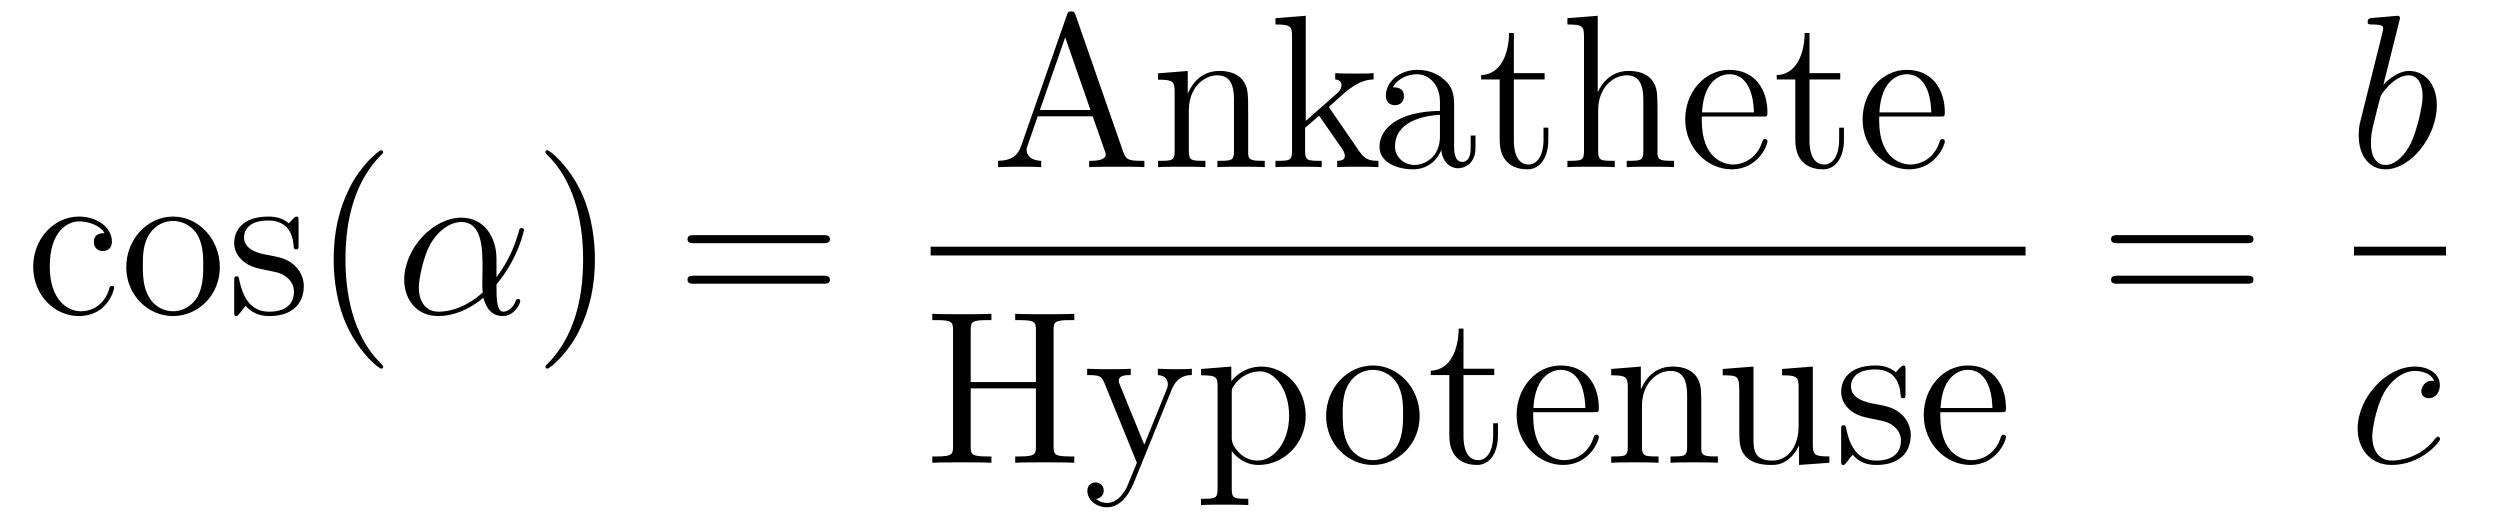
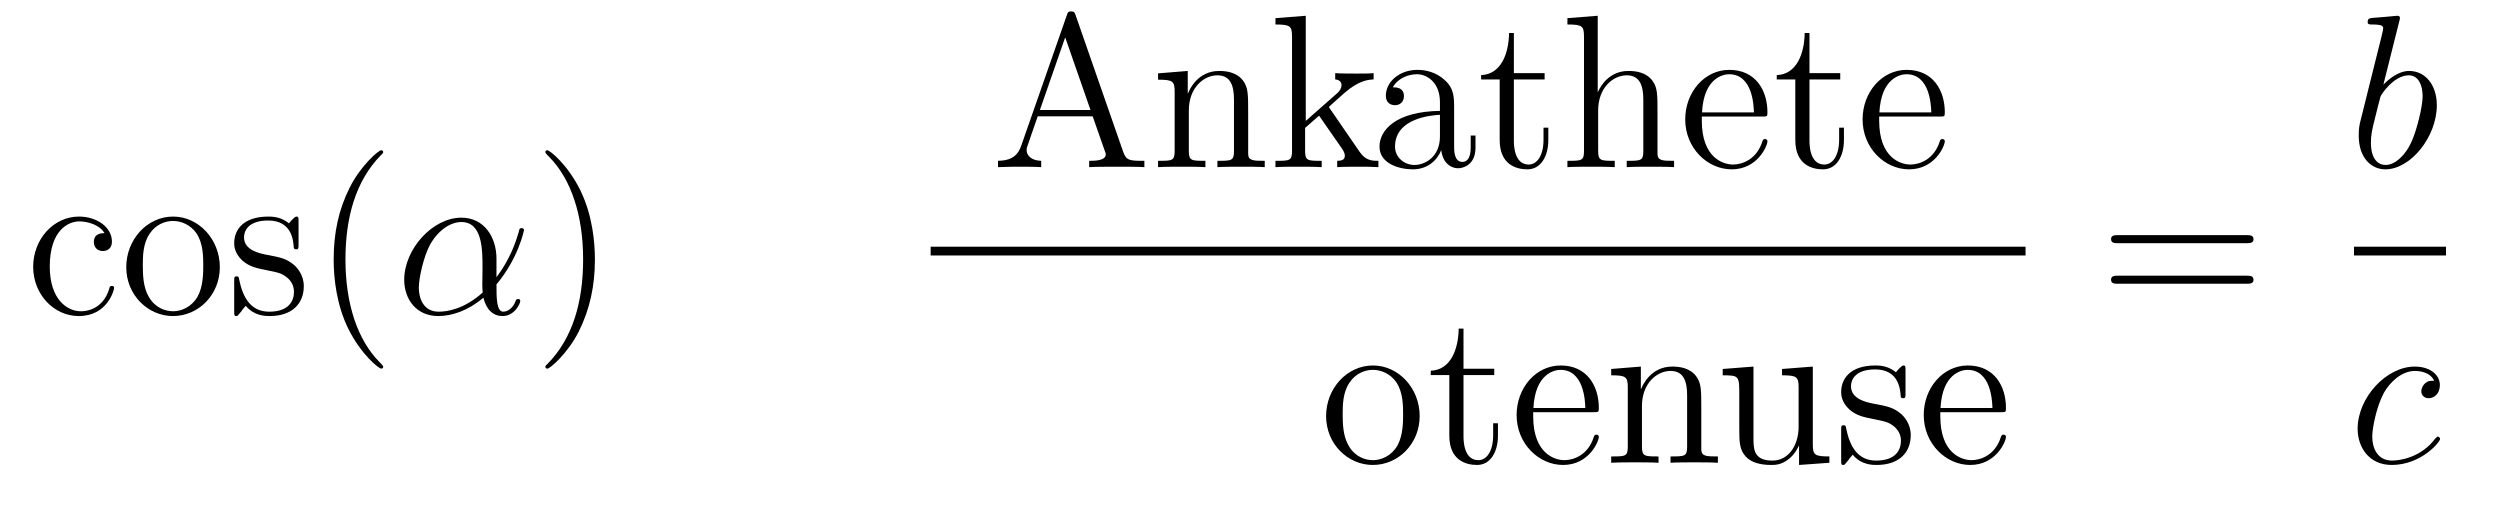
<svg xmlns="http://www.w3.org/2000/svg" height="29pt" version="1.1" viewBox="0 -29 137 29" width="137pt">
  <g id="page1">
    <g transform="matrix(1 0 0 1 -127 638)">
      <path d="M132.728 -654.223C132.584 -654.223 132.142 -654.223 132.142 -653.733C132.142 -653.446 132.345 -653.243 132.632 -653.243C132.907 -653.243 133.134 -653.41 133.134 -653.757C133.134 -654.558 132.297 -655.132 131.329 -655.132C129.93 -655.132 128.818 -653.888 128.818 -652.382C128.818 -650.852 129.966 -649.68 131.317 -649.68C132.895 -649.68 133.253 -651.115 133.253 -651.222S133.17 -651.33 133.134 -651.33C133.026 -651.33 133.014 -651.294 132.978 -651.151C132.715 -650.302 132.07 -649.943 131.424 -649.943C130.695 -649.943 129.727 -650.577 129.727 -652.394C129.727 -654.378 130.743 -654.868 131.341 -654.868C131.795 -654.868 132.453 -654.689 132.728 -654.223ZM139.047 -652.358C139.047 -653.9 137.875 -655.132 136.489 -655.132C135.054 -655.132 133.919 -653.864 133.919 -652.358C133.919 -650.828 135.114 -649.68 136.477 -649.68C137.887 -649.68 139.047 -650.852 139.047 -652.358ZM136.489 -649.943C136.047 -649.943 135.508 -650.135 135.162 -650.72C134.839 -651.258 134.827 -651.964 134.827 -652.466C134.827 -652.92 134.827 -653.649 135.198 -654.187C135.532 -654.701 136.058 -654.892 136.477 -654.892C136.943 -654.892 137.445 -654.677 137.768 -654.211C138.138 -653.661 138.138 -652.908 138.138 -652.466C138.138 -652.047 138.138 -651.306 137.827 -650.744C137.493 -650.171 136.943 -649.943 136.489 -649.943ZM143.361 -654.857C143.361 -655.072 143.361 -655.132 143.241 -655.132C143.145 -655.132 142.919 -654.868 142.835 -654.761C142.464 -655.06 142.094 -655.132 141.711 -655.132C140.265 -655.132 139.834 -654.342 139.834 -653.685C139.834 -653.553 139.834 -653.135 140.289 -652.717C140.671 -652.382 141.078 -652.298 141.627 -652.191C142.285 -652.059 142.44 -652.023 142.739 -651.784C142.954 -651.605 143.11 -651.342 143.11 -651.007C143.11 -650.493 142.811 -649.92 141.759 -649.92C140.97 -649.92 140.396 -650.374 140.133 -651.569C140.085 -651.784 140.085 -651.796 140.073 -651.808C140.049 -651.856 140.002 -651.856 139.966 -651.856C139.834 -651.856 139.834 -651.796 139.834 -651.581V-649.955C139.834 -649.74 139.834 -649.68 139.954 -649.68C140.014 -649.68 140.025 -649.692 140.229 -649.943C140.289 -650.027 140.289 -650.051 140.468 -650.242C140.922 -649.68 141.568 -649.68 141.771 -649.68C143.026 -649.68 143.648 -650.374 143.648 -651.318C143.648 -651.964 143.253 -652.346 143.145 -652.454C142.715 -652.824 142.393 -652.896 141.604 -653.04C141.245 -653.111 140.372 -653.279 140.372 -653.996C140.372 -654.367 140.623 -654.916 141.699 -654.916C143.002 -654.916 143.074 -653.805 143.098 -653.434C143.11 -653.338 143.193 -653.338 143.229 -653.338C143.361 -653.338 143.361 -653.398 143.361 -653.613V-654.857Z" fill-rule="evenodd" />
      <path d="M147.999 -646.895C147.999 -646.931 147.999 -646.955 147.796 -647.158C146.6 -648.366 145.931 -650.338 145.931 -652.777C145.931 -655.096 146.493 -657.092 147.879 -658.503C147.999 -658.61 147.999 -658.634 147.999 -658.67C147.999 -658.742 147.939 -658.766 147.891 -658.766C147.736 -658.766 146.756 -657.905 146.17 -656.733C145.56 -655.526 145.285 -654.247 145.285 -652.777C145.285 -651.712 145.452 -650.29 146.074 -649.011C146.779 -647.577 147.76 -646.799 147.891 -646.799C147.939 -646.799 147.999 -646.823 147.999 -646.895Z" fill-rule="evenodd" />
      <path d="M154.207 -652.824C154.207 -653.984 153.549 -655.072 152.282 -655.072C150.716 -655.072 149.151 -653.362 149.151 -651.665C149.151 -650.625 149.796 -649.68 151.015 -649.68C151.756 -649.68 152.641 -649.968 153.49 -650.685C153.657 -650.015 154.028 -649.68 154.542 -649.68C155.187 -649.68 155.51 -650.35 155.51 -650.505C155.51 -650.613 155.426 -650.613 155.391 -650.613C155.295 -650.613 155.283 -650.577 155.247 -650.481C155.139 -650.182 154.865 -649.92 154.578 -649.92C154.207 -649.92 154.207 -650.685 154.207 -651.414C155.426 -652.872 155.713 -654.378 155.713 -654.39C155.713 -654.498 155.618 -654.498 155.582 -654.498C155.474 -654.498 155.462 -654.462 155.415 -654.247C155.259 -653.721 154.948 -652.788 154.207 -651.808V-652.824ZM153.454 -650.972C152.402 -650.027 151.458 -649.92 151.039 -649.92C150.19 -649.92 149.951 -650.673 149.951 -651.234C149.951 -651.748 150.215 -652.968 150.585 -653.625C151.075 -654.462 151.745 -654.833 152.282 -654.833C153.442 -654.833 153.442 -653.314 153.442 -652.31C153.442 -652.012 153.43 -651.701 153.43 -651.402C153.43 -651.163 153.442 -651.103 153.454 -650.972Z" fill-rule="evenodd" />
      <path d="M159.601 -652.777C159.601 -653.685 159.481 -655.167 158.812 -656.554C158.107 -657.988 157.126 -658.766 156.995 -658.766C156.947 -658.766 156.887 -658.742 156.887 -658.67C156.887 -658.634 156.887 -658.61 157.09 -658.407C158.286 -657.2 158.955 -655.227 158.955 -652.788C158.955 -650.469 158.394 -648.473 157.007 -647.062C156.887 -646.955 156.887 -646.931 156.887 -646.895C156.887 -646.823 156.947 -646.799 156.995 -646.799C157.15 -646.799 158.13 -647.66 158.716 -648.832C159.326 -650.051 159.601 -651.342 159.601 -652.777Z" fill-rule="evenodd" />
-       <path d="M172.098 -653.673C172.265 -653.673 172.48 -653.673 172.48 -653.888C172.48 -654.115 172.277 -654.115 172.098 -654.115H165.057C164.889 -654.115 164.674 -654.115 164.674 -653.9C164.674 -653.673 164.877 -653.673 165.057 -653.673H172.098ZM172.098 -651.45C172.265 -651.45 172.48 -651.45 172.48 -651.665C172.48 -651.892 172.277 -651.892 172.098 -651.892H165.057C164.889 -651.892 164.674 -651.892 164.674 -651.677C164.674 -651.45 164.877 -651.45 165.057 -651.45H172.098Z" fill-rule="evenodd" />
      <path d="M185.946 -666.16C185.898 -666.303 185.874 -666.375 185.707 -666.375C185.54 -666.375 185.516 -666.339 185.456 -666.148L182.958 -659C182.79 -658.509 182.456 -658.199 181.691 -658.187V-657.84C182.42 -657.864 182.444 -657.864 182.838 -657.864C183.173 -657.864 183.747 -657.864 184.058 -657.84V-658.187C183.555 -658.199 183.257 -658.45 183.257 -658.784C183.257 -658.856 183.257 -658.88 183.316 -659.035L183.866 -660.625H186.879L187.536 -658.748C187.596 -658.605 187.596 -658.581 187.596 -658.545C187.596 -658.187 186.986 -658.187 186.687 -658.187V-657.84C186.962 -657.864 187.907 -657.864 188.242 -657.864C188.576 -657.864 189.437 -657.864 189.712 -657.84V-658.187C188.935 -658.187 188.72 -658.187 188.552 -658.677L185.946 -666.16ZM185.373 -664.953L186.759 -660.972H183.986L185.373 -664.953ZM195.4 -660.745C195.4 -661.857 195.4 -662.191 195.125 -662.574C194.778 -663.04 194.216 -663.112 193.81 -663.112C192.65 -663.112 192.196 -662.12 192.101 -661.881H192.089V-663.112L190.462 -662.98V-662.633C191.275 -662.633 191.371 -662.55 191.371 -661.964V-658.725C191.371 -658.187 191.24 -658.187 190.462 -658.187V-657.84C190.773 -657.864 191.419 -657.864 191.753 -657.864C192.101 -657.864 192.745 -657.864 193.056 -657.84V-658.187C192.292 -658.187 192.148 -658.187 192.148 -658.725V-660.948C192.148 -662.203 192.973 -662.873 193.714 -662.873C194.455 -662.873 194.622 -662.263 194.622 -661.534V-658.725C194.622 -658.187 194.491 -658.187 193.714 -658.187V-657.84C194.024 -657.864 194.67 -657.864 195.005 -657.864C195.352 -657.864 195.997 -657.864 196.308 -657.84V-658.187C195.71 -658.187 195.412 -658.187 195.4 -658.545V-660.745ZM199.907 -661.008C199.907 -661.02 199.823 -661.115 199.823 -661.128C199.823 -661.163 200.576 -661.809 200.672 -661.904C201.497 -662.622 202.022 -662.633 202.274 -662.646V-662.992C202.034 -662.968 201.724 -662.968 201.366 -662.968C201.054 -662.968 200.444 -662.968 200.17 -662.992V-662.646C200.374 -662.633 200.516 -662.526 200.516 -662.335C200.516 -662.096 200.278 -661.881 200.266 -661.881L198.556 -660.374V-666.136L196.895 -666.005V-665.658C197.707 -665.658 197.803 -665.574 197.803 -664.988V-658.725C197.803 -658.187 197.671 -658.187 196.895 -658.187V-657.84C197.23 -657.864 197.803 -657.864 198.162 -657.864C198.52 -657.864 199.094 -657.864 199.429 -657.84V-658.187C198.664 -658.187 198.52 -658.187 198.52 -658.725V-659.992L199.285 -660.661L200.432 -659.012C200.612 -658.76 200.696 -658.629 200.696 -658.462C200.696 -658.247 200.528 -658.187 200.278 -658.187V-657.84C200.576 -657.864 201.162 -657.864 201.485 -657.864C201.998 -657.864 202.022 -657.864 202.537 -657.84V-658.187C202.214 -658.187 201.844 -658.187 201.509 -658.677L199.907 -661.008Z" fill-rule="evenodd" />
      <path d="M206.686 -661.032C206.686 -661.677 206.686 -662.155 206.16 -662.622C205.741 -663.004 205.204 -663.172 204.678 -663.172C203.698 -663.172 202.944 -662.526 202.944 -661.749C202.944 -661.402 203.171 -661.235 203.447 -661.235C203.734 -661.235 203.936 -661.438 203.936 -661.725C203.936 -662.215 203.506 -662.215 203.327 -662.215C203.602 -662.717 204.175 -662.932 204.654 -662.932C205.204 -662.932 205.909 -662.478 205.909 -661.402V-660.924C203.506 -660.888 202.597 -659.884 202.597 -658.964C202.597 -658.019 203.698 -657.72 204.426 -657.72C205.216 -657.72 205.753 -658.199 205.981 -658.773C206.028 -658.211 206.399 -657.78 206.912 -657.78C207.164 -657.78 207.857 -657.948 207.857 -658.904V-659.573H207.594V-658.904C207.594 -658.222 207.307 -658.127 207.14 -658.127C206.686 -658.127 206.686 -658.76 206.686 -658.94V-661.032ZM205.909 -659.526C205.909 -658.354 205.037 -657.96 204.522 -657.96C203.936 -657.96 203.447 -658.39 203.447 -658.964C203.447 -660.542 205.478 -660.685 205.909 -660.709V-659.526ZM209.96 -662.646H211.645V-662.992H209.96V-665.192H209.696C209.684 -664.068 209.255 -662.921 208.166 -662.885V-662.646H209.183V-659.322C209.183 -657.995 210.067 -657.72 210.701 -657.72C211.454 -657.72 211.848 -658.462 211.848 -659.322V-660.004H211.585V-659.346C211.585 -658.486 211.238 -657.983 210.773 -657.983C209.96 -657.983 209.96 -659.095 209.96 -659.298V-662.646ZM217.831 -660.745C217.831 -661.857 217.831 -662.191 217.556 -662.574C217.21 -663.04 216.648 -663.112 216.241 -663.112C215.213 -663.112 214.735 -662.335 214.567 -661.964H214.555V-666.136L212.894 -666.005V-665.658C213.707 -665.658 213.803 -665.574 213.803 -664.988V-658.725C213.803 -658.187 213.671 -658.187 212.894 -658.187V-657.84C213.205 -657.864 213.85 -657.864 214.184 -657.864C214.531 -657.864 215.177 -657.864 215.488 -657.84V-658.187C214.723 -658.187 214.579 -658.187 214.579 -658.725V-660.948C214.579 -662.203 215.405 -662.873 216.145 -662.873C216.887 -662.873 217.054 -662.263 217.054 -661.534V-658.725C217.054 -658.187 216.923 -658.187 216.145 -658.187V-657.84C216.456 -657.864 217.102 -657.864 217.436 -657.864C217.783 -657.864 218.429 -657.864 218.74 -657.84V-658.187C218.142 -658.187 217.843 -658.187 217.831 -658.545V-660.745ZM223.57 -660.613C223.832 -660.613 223.856 -660.613 223.856 -660.841C223.856 -662.048 223.211 -663.172 221.765 -663.172C220.402 -663.172 219.35 -661.94 219.35 -660.458C219.35 -658.88 220.57 -657.72 221.896 -657.72C223.319 -657.72 223.856 -659.012 223.856 -659.262C223.856 -659.334 223.796 -659.382 223.726 -659.382C223.63 -659.382 223.606 -659.322 223.582 -659.262C223.271 -658.258 222.47 -657.983 221.968 -657.983C221.466 -657.983 220.259 -658.318 220.259 -660.386V-660.613H223.57ZM220.271 -660.841C220.366 -662.717 221.418 -662.932 221.753 -662.932C223.032 -662.932 223.104 -661.247 223.115 -660.841H220.271ZM226.159 -662.646H227.845V-662.992H226.159V-665.192H225.896C225.884 -664.068 225.455 -662.921 224.366 -662.885V-662.646H225.383V-659.322C225.383 -657.995 226.267 -657.72 226.901 -657.72C227.653 -657.72 228.048 -658.462 228.048 -659.322V-660.004H227.785V-659.346C227.785 -658.486 227.438 -657.983 226.973 -657.983C226.159 -657.983 226.159 -659.095 226.159 -659.298V-662.646ZM233.29 -660.613C233.552 -660.613 233.576 -660.613 233.576 -660.841C233.576 -662.048 232.931 -663.172 231.485 -663.172C230.122 -663.172 229.07 -661.94 229.07 -660.458C229.07 -658.88 230.288 -657.72 231.616 -657.72C233.039 -657.72 233.576 -659.012 233.576 -659.262C233.576 -659.334 233.516 -659.382 233.444 -659.382C233.35 -659.382 233.326 -659.322 233.302 -659.262C232.991 -658.258 232.19 -657.983 231.688 -657.983C231.186 -657.983 229.979 -658.318 229.979 -660.386V-660.613H233.29ZM229.991 -660.841C230.086 -662.717 231.138 -662.932 231.473 -662.932C232.752 -662.932 232.823 -661.247 232.835 -660.841H229.991Z" fill-rule="evenodd" />
      <path d="M178 -653H238V-653.481H178" />
-       <path d="M184.737 -648.896C184.737 -649.338 184.773 -649.458 185.633 -649.458H185.872V-649.805C185.585 -649.781 184.605 -649.781 184.258 -649.781C183.9 -649.781 182.92 -649.781 182.633 -649.805V-649.458H182.872C183.732 -649.458 183.768 -649.338 183.768 -648.896V-646.063H180.194V-648.896C180.194 -649.338 180.23 -649.458 181.091 -649.458H181.33V-649.805C181.043 -649.781 180.063 -649.781 179.716 -649.781C179.357 -649.781 178.377 -649.781 178.09 -649.805V-649.458H178.329C179.19 -649.458 179.226 -649.338 179.226 -648.896V-642.548C179.226 -642.106 179.19 -641.987 178.329 -641.987H178.09V-641.64C178.377 -641.664 179.357 -641.664 179.704 -641.664C180.063 -641.664 181.043 -641.664 181.33 -641.64V-641.987H181.091C180.23 -641.987 180.194 -642.106 180.194 -642.548V-645.716H183.768V-642.548C183.768 -642.106 183.732 -641.987 182.872 -641.987H182.633V-641.64C182.92 -641.664 183.9 -641.664 184.247 -641.664C184.605 -641.664 185.585 -641.664 185.872 -641.64V-641.987H185.633C184.773 -641.987 184.737 -642.106 184.737 -642.548V-648.896ZM191.201 -645.633C191.524 -646.433 192.086 -646.446 192.313 -646.446V-646.792C191.967 -646.768 191.799 -646.768 191.416 -646.768C191.142 -646.768 191.118 -646.768 190.448 -646.792V-646.446C190.891 -646.422 190.998 -646.147 190.998 -645.932C190.998 -645.824 190.974 -645.764 190.926 -645.645L189.707 -642.632L188.38 -645.884C188.308 -646.051 188.308 -646.123 188.308 -646.135C188.308 -646.446 188.727 -646.446 188.966 -646.446V-646.792C188.655 -646.768 188.069 -646.768 187.735 -646.768C187.28 -646.768 187.257 -646.768 186.575 -646.792V-646.446C187.268 -646.446 187.364 -646.386 187.52 -646.015L189.301 -641.64C188.775 -640.373 188.775 -640.349 188.727 -640.253C188.524 -639.895 188.201 -639.44 187.663 -639.44C187.292 -639.44 187.065 -639.656 187.065 -639.656S187.484 -639.703 187.484 -640.122C187.484 -640.409 187.257 -640.564 187.041 -640.564C186.838 -640.564 186.587 -640.445 186.587 -640.098C186.587 -639.644 187.029 -639.201 187.663 -639.201C188.332 -639.201 188.822 -639.787 189.133 -640.54L191.201 -645.633ZM195.408 -639.667C194.644 -639.667 194.5 -639.667 194.5 -640.206V-642.286C194.716 -641.987 195.205 -641.52 195.971 -641.52C197.345 -641.52 198.553 -642.68 198.553 -644.222C198.553 -645.74 197.429 -646.912 196.126 -646.912C195.074 -646.912 194.512 -646.159 194.476 -646.111V-646.912L192.815 -646.78V-646.433C193.651 -646.433 193.723 -646.35 193.723 -645.824V-640.206C193.723 -639.667 193.591 -639.667 192.815 -639.667V-639.321C193.126 -639.345 193.771 -639.345 194.106 -639.345C194.453 -639.345 195.097 -639.345 195.408 -639.321V-639.667ZM194.5 -645.453C194.5 -645.681 194.5 -645.693 194.632 -645.884C194.99 -646.422 195.576 -646.649 196.03 -646.649C196.927 -646.649 197.644 -645.561 197.644 -644.222C197.644 -642.8 196.831 -641.76 195.911 -641.76C195.54 -641.76 195.193 -641.915 194.954 -642.142C194.68 -642.417 194.5 -642.656 194.5 -642.991V-645.453Z" fill-rule="evenodd" />
      <path d="M204.798 -644.198C204.798 -645.74 203.627 -646.972 202.241 -646.972C200.806 -646.972 199.67 -645.704 199.67 -644.198C199.67 -642.668 200.866 -641.52 202.229 -641.52C203.639 -641.52 204.798 -642.692 204.798 -644.198ZM202.241 -641.783C201.798 -641.783 201.26 -641.975 200.914 -642.56C200.591 -643.098 200.579 -643.804 200.579 -644.306C200.579 -644.76 200.579 -645.489 200.95 -646.027C201.284 -646.541 201.81 -646.732 202.229 -646.732C202.694 -646.732 203.196 -646.517 203.519 -646.051C203.89 -645.501 203.89 -644.748 203.89 -644.306C203.89 -643.887 203.89 -643.146 203.579 -642.584C203.244 -642.011 202.694 -641.783 202.241 -641.783ZM207.2 -646.446H208.885V-646.792H207.2V-648.992H206.936C206.924 -647.868 206.495 -646.721 205.406 -646.685V-646.446H206.423V-643.122C206.423 -641.795 207.307 -641.52 207.941 -641.52C208.694 -641.52 209.088 -642.262 209.088 -643.122V-643.804H208.825V-643.146C208.825 -642.286 208.478 -641.783 208.013 -641.783C207.2 -641.783 207.2 -642.895 207.2 -643.098V-646.446ZM214.33 -644.413C214.592 -644.413 214.616 -644.413 214.616 -644.641C214.616 -645.848 213.971 -646.972 212.525 -646.972C211.162 -646.972 210.11 -645.74 210.11 -644.258C210.11 -642.68 211.33 -641.52 212.656 -641.52C214.079 -641.52 214.616 -642.812 214.616 -643.062C214.616 -643.134 214.558 -643.182 214.486 -643.182C214.39 -643.182 214.366 -643.122 214.342 -643.062C214.031 -642.058 213.23 -641.783 212.728 -641.783C212.226 -641.783 211.019 -642.118 211.019 -644.186V-644.413H214.33ZM211.031 -644.641C211.126 -646.517 212.178 -646.732 212.513 -646.732C213.792 -646.732 213.864 -645.047 213.876 -644.641H211.031ZM220.231 -644.545C220.231 -645.657 220.231 -645.991 219.956 -646.374C219.61 -646.84 219.048 -646.912 218.641 -646.912C217.481 -646.912 217.027 -645.92 216.931 -645.681H216.919V-646.912L215.294 -646.78V-646.433C216.107 -646.433 216.203 -646.35 216.203 -645.764V-642.525C216.203 -641.987 216.071 -641.987 215.294 -641.987V-641.64C215.605 -641.664 216.25 -641.664 216.584 -641.664C216.931 -641.664 217.577 -641.664 217.888 -641.64V-641.987C217.123 -641.987 216.979 -641.987 216.979 -642.525V-644.748C216.979 -646.003 217.804 -646.673 218.545 -646.673S219.454 -646.063 219.454 -645.334V-642.525C219.454 -641.987 219.323 -641.987 218.545 -641.987V-641.64C218.856 -641.664 219.502 -641.664 219.836 -641.664C220.183 -641.664 220.829 -641.664 221.14 -641.64V-641.987C220.542 -641.987 220.243 -641.987 220.231 -642.345V-644.545Z" fill-rule="evenodd" />
      <path d="M224.656 -646.78V-646.433C225.469 -646.433 225.564 -646.35 225.564 -645.764V-643.624C225.564 -642.608 225.026 -641.76 224.13 -641.76C223.15 -641.76 223.09 -642.321 223.09 -642.955V-646.912L221.405 -646.78V-646.433C222.313 -646.433 222.313 -646.398 222.313 -645.334V-643.541C222.313 -642.8 222.313 -642.369 222.672 -641.975C222.959 -641.664 223.448 -641.52 224.058 -641.52C224.262 -641.52 224.644 -641.52 225.05 -641.867C225.397 -642.142 225.588 -642.596 225.588 -642.596V-641.52L227.25 -641.64V-641.987C226.438 -641.987 226.342 -642.07 226.342 -642.656V-646.912L224.656 -646.78ZM231.422 -646.697C231.422 -646.912 231.422 -646.972 231.304 -646.972C231.208 -646.972 230.981 -646.708 230.897 -646.601C230.526 -646.9 230.155 -646.972 229.774 -646.972C228.326 -646.972 227.896 -646.182 227.896 -645.525C227.896 -645.393 227.896 -644.975 228.35 -644.557C228.733 -644.222 229.14 -644.138 229.69 -644.031C230.347 -643.899 230.502 -643.863 230.801 -643.624C231.016 -643.445 231.172 -643.182 231.172 -642.847C231.172 -642.333 230.873 -641.76 229.82 -641.76C229.032 -641.76 228.458 -642.214 228.196 -643.409C228.148 -643.624 228.148 -643.636 228.136 -643.648C228.112 -643.696 228.064 -643.696 228.028 -643.696C227.896 -643.696 227.896 -643.636 227.896 -643.421V-641.795C227.896 -641.58 227.896 -641.52 228.016 -641.52C228.076 -641.52 228.088 -641.532 228.29 -641.783C228.35 -641.867 228.35 -641.891 228.53 -642.082C228.984 -641.52 229.63 -641.52 229.832 -641.52C231.088 -641.52 231.709 -642.214 231.709 -643.158C231.709 -643.804 231.316 -644.186 231.208 -644.294C230.777 -644.664 230.455 -644.736 229.666 -644.88C229.307 -644.951 228.434 -645.119 228.434 -645.836C228.434 -646.207 228.685 -646.756 229.762 -646.756C231.064 -646.756 231.136 -645.645 231.16 -645.274C231.172 -645.178 231.256 -645.178 231.292 -645.178C231.422 -645.178 231.422 -645.238 231.422 -645.453V-646.697ZM236.64 -644.413C236.903 -644.413 236.927 -644.413 236.927 -644.641C236.927 -645.848 236.281 -646.972 234.835 -646.972C233.472 -646.972 232.421 -645.74 232.421 -644.258C232.421 -642.68 233.64 -641.52 234.966 -641.52C236.389 -641.52 236.927 -642.812 236.927 -643.062C236.927 -643.134 236.867 -643.182 236.796 -643.182C236.7 -643.182 236.676 -643.122 236.652 -643.062C236.341 -642.058 235.541 -641.783 235.038 -641.783C234.536 -641.783 233.329 -642.118 233.329 -644.186V-644.413H236.64ZM233.341 -644.641C233.436 -646.517 234.488 -646.732 234.823 -646.732C236.102 -646.732 236.174 -645.047 236.185 -644.641H233.341Z" fill-rule="evenodd" />
      <path d="M250.109 -653.673C250.277 -653.673 250.492 -653.673 250.492 -653.888C250.492 -654.115 250.289 -654.115 250.109 -654.115H243.068C242.9 -654.115 242.686 -654.115 242.686 -653.9C242.686 -653.673 242.888 -653.673 243.068 -653.673H250.109ZM250.109 -651.45C250.277 -651.45 250.492 -651.45 250.492 -651.665C250.492 -651.892 250.289 -651.892 250.109 -651.892H243.068C242.9 -651.892 242.686 -651.892 242.686 -651.677C242.686 -651.45 242.888 -651.45 243.068 -651.45H250.109Z" fill-rule="evenodd" />
      <path d="M258.481 -665.837C258.493 -665.885 258.517 -665.957 258.517 -666.017C258.517 -666.136 258.398 -666.136 258.373 -666.136C258.362 -666.136 257.932 -666.1 257.717 -666.076C257.513 -666.064 257.334 -666.041 257.119 -666.028C256.832 -666.005 256.748 -665.993 256.748 -665.778C256.748 -665.658 256.867 -665.658 256.987 -665.658C257.597 -665.658 257.597 -665.55 257.597 -665.431C257.597 -665.347 257.501 -665.001 257.454 -664.785L257.166 -663.638C257.047 -663.16 256.366 -660.446 256.318 -660.231C256.258 -659.932 256.258 -659.729 256.258 -659.573C256.258 -658.354 256.939 -657.72 257.717 -657.72C259.103 -657.72 260.538 -659.502 260.538 -661.235C260.538 -662.335 259.916 -663.112 259.019 -663.112C258.398 -663.112 257.836 -662.598 257.609 -662.359L258.481 -665.837ZM257.729 -657.96C257.346 -657.96 256.927 -658.247 256.927 -659.179C256.927 -659.573 256.963 -659.8 257.178 -660.637C257.214 -660.793 257.406 -661.558 257.454 -661.713C257.477 -661.809 258.182 -662.873 258.995 -662.873C259.522 -662.873 259.76 -662.347 259.76 -661.725C259.76 -661.151 259.426 -659.8 259.127 -659.179C258.828 -658.533 258.278 -657.96 257.729 -657.96Z" fill-rule="evenodd" />
      <path d="M256 -653H261.04V-653.481H256" />
      <path d="M260.394 -646.135C260.167 -646.135 260.059 -646.135 259.892 -645.991C259.82 -645.932 259.688 -645.752 259.688 -645.561C259.688 -645.322 259.868 -645.178 260.095 -645.178C260.382 -645.178 260.705 -645.417 260.705 -645.896C260.705 -646.469 260.155 -646.912 259.33 -646.912C257.764 -646.912 256.198 -645.202 256.198 -643.505C256.198 -642.465 256.843 -641.52 258.064 -641.52C259.688 -641.52 260.717 -642.787 260.717 -642.943C260.717 -643.015 260.645 -643.074 260.597 -643.074C260.561 -643.074 260.549 -643.062 260.442 -642.955C259.676 -641.939 258.541 -641.76 258.086 -641.76C257.262 -641.76 256.999 -642.477 256.999 -643.074C256.999 -643.493 257.202 -644.652 257.633 -645.465C257.944 -646.027 258.589 -646.673 259.342 -646.673C259.498 -646.673 260.155 -646.649 260.394 -646.135Z" fill-rule="evenodd" />
    </g>
  </g>
</svg>